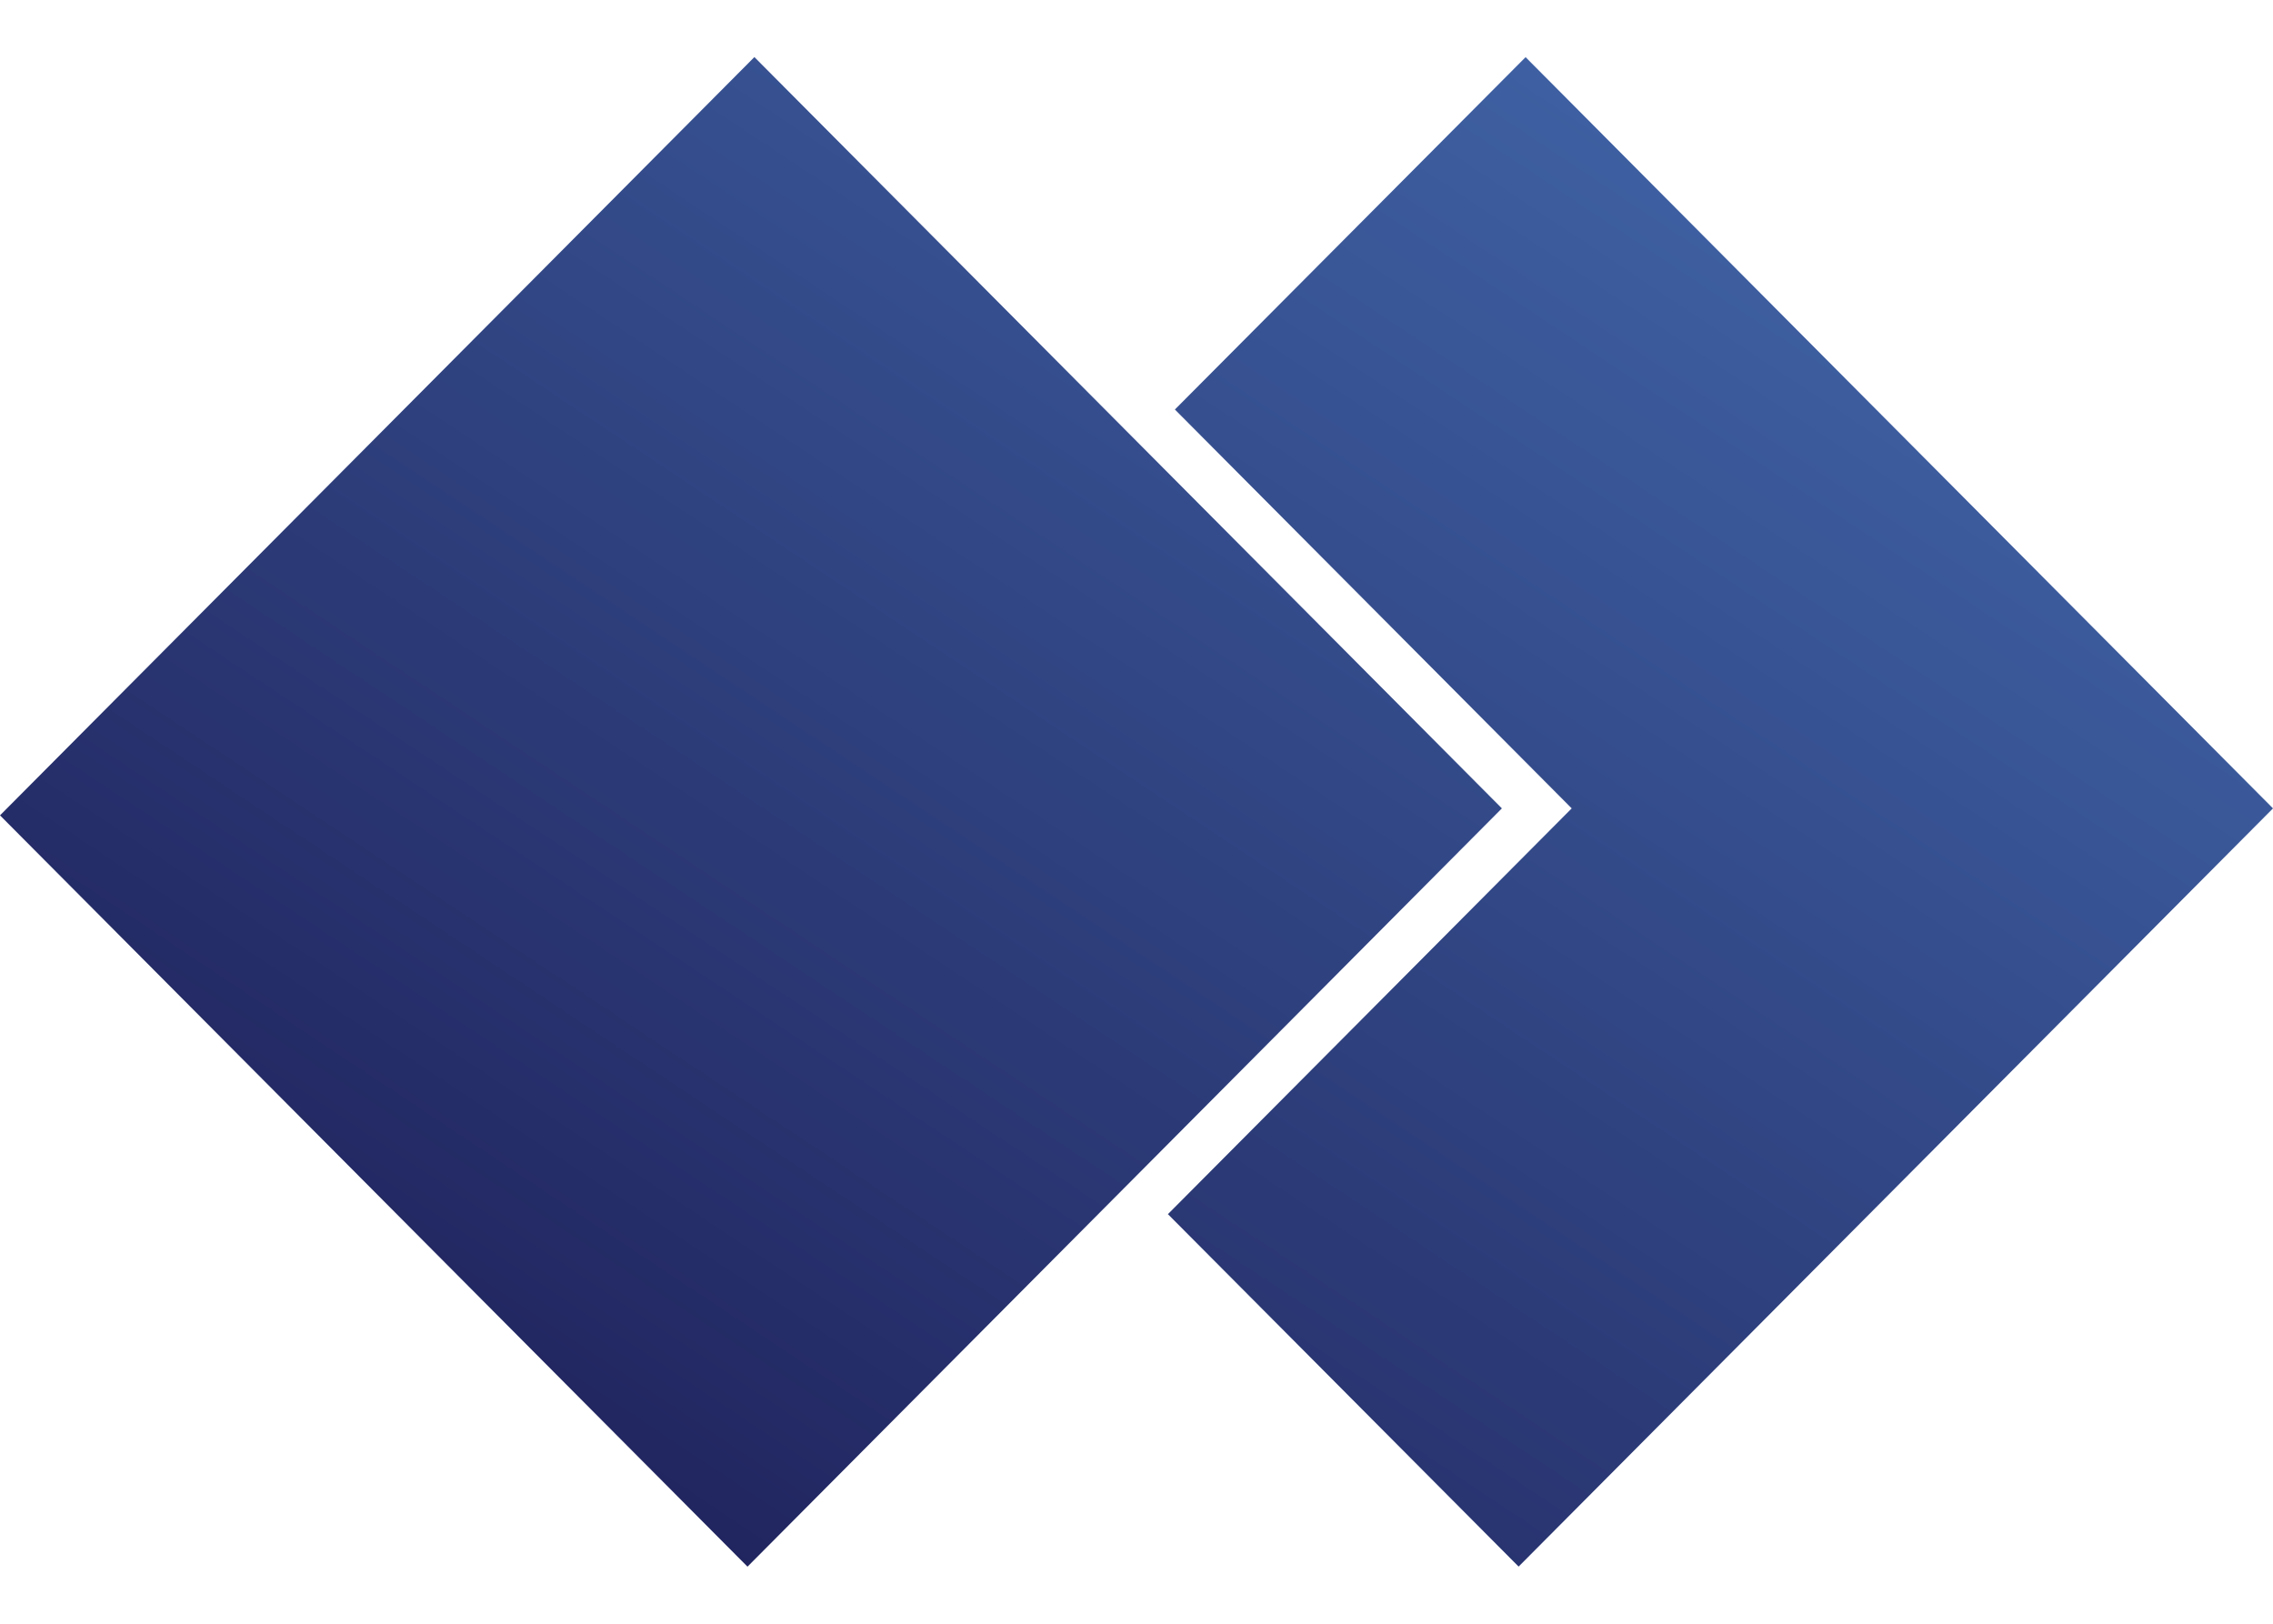
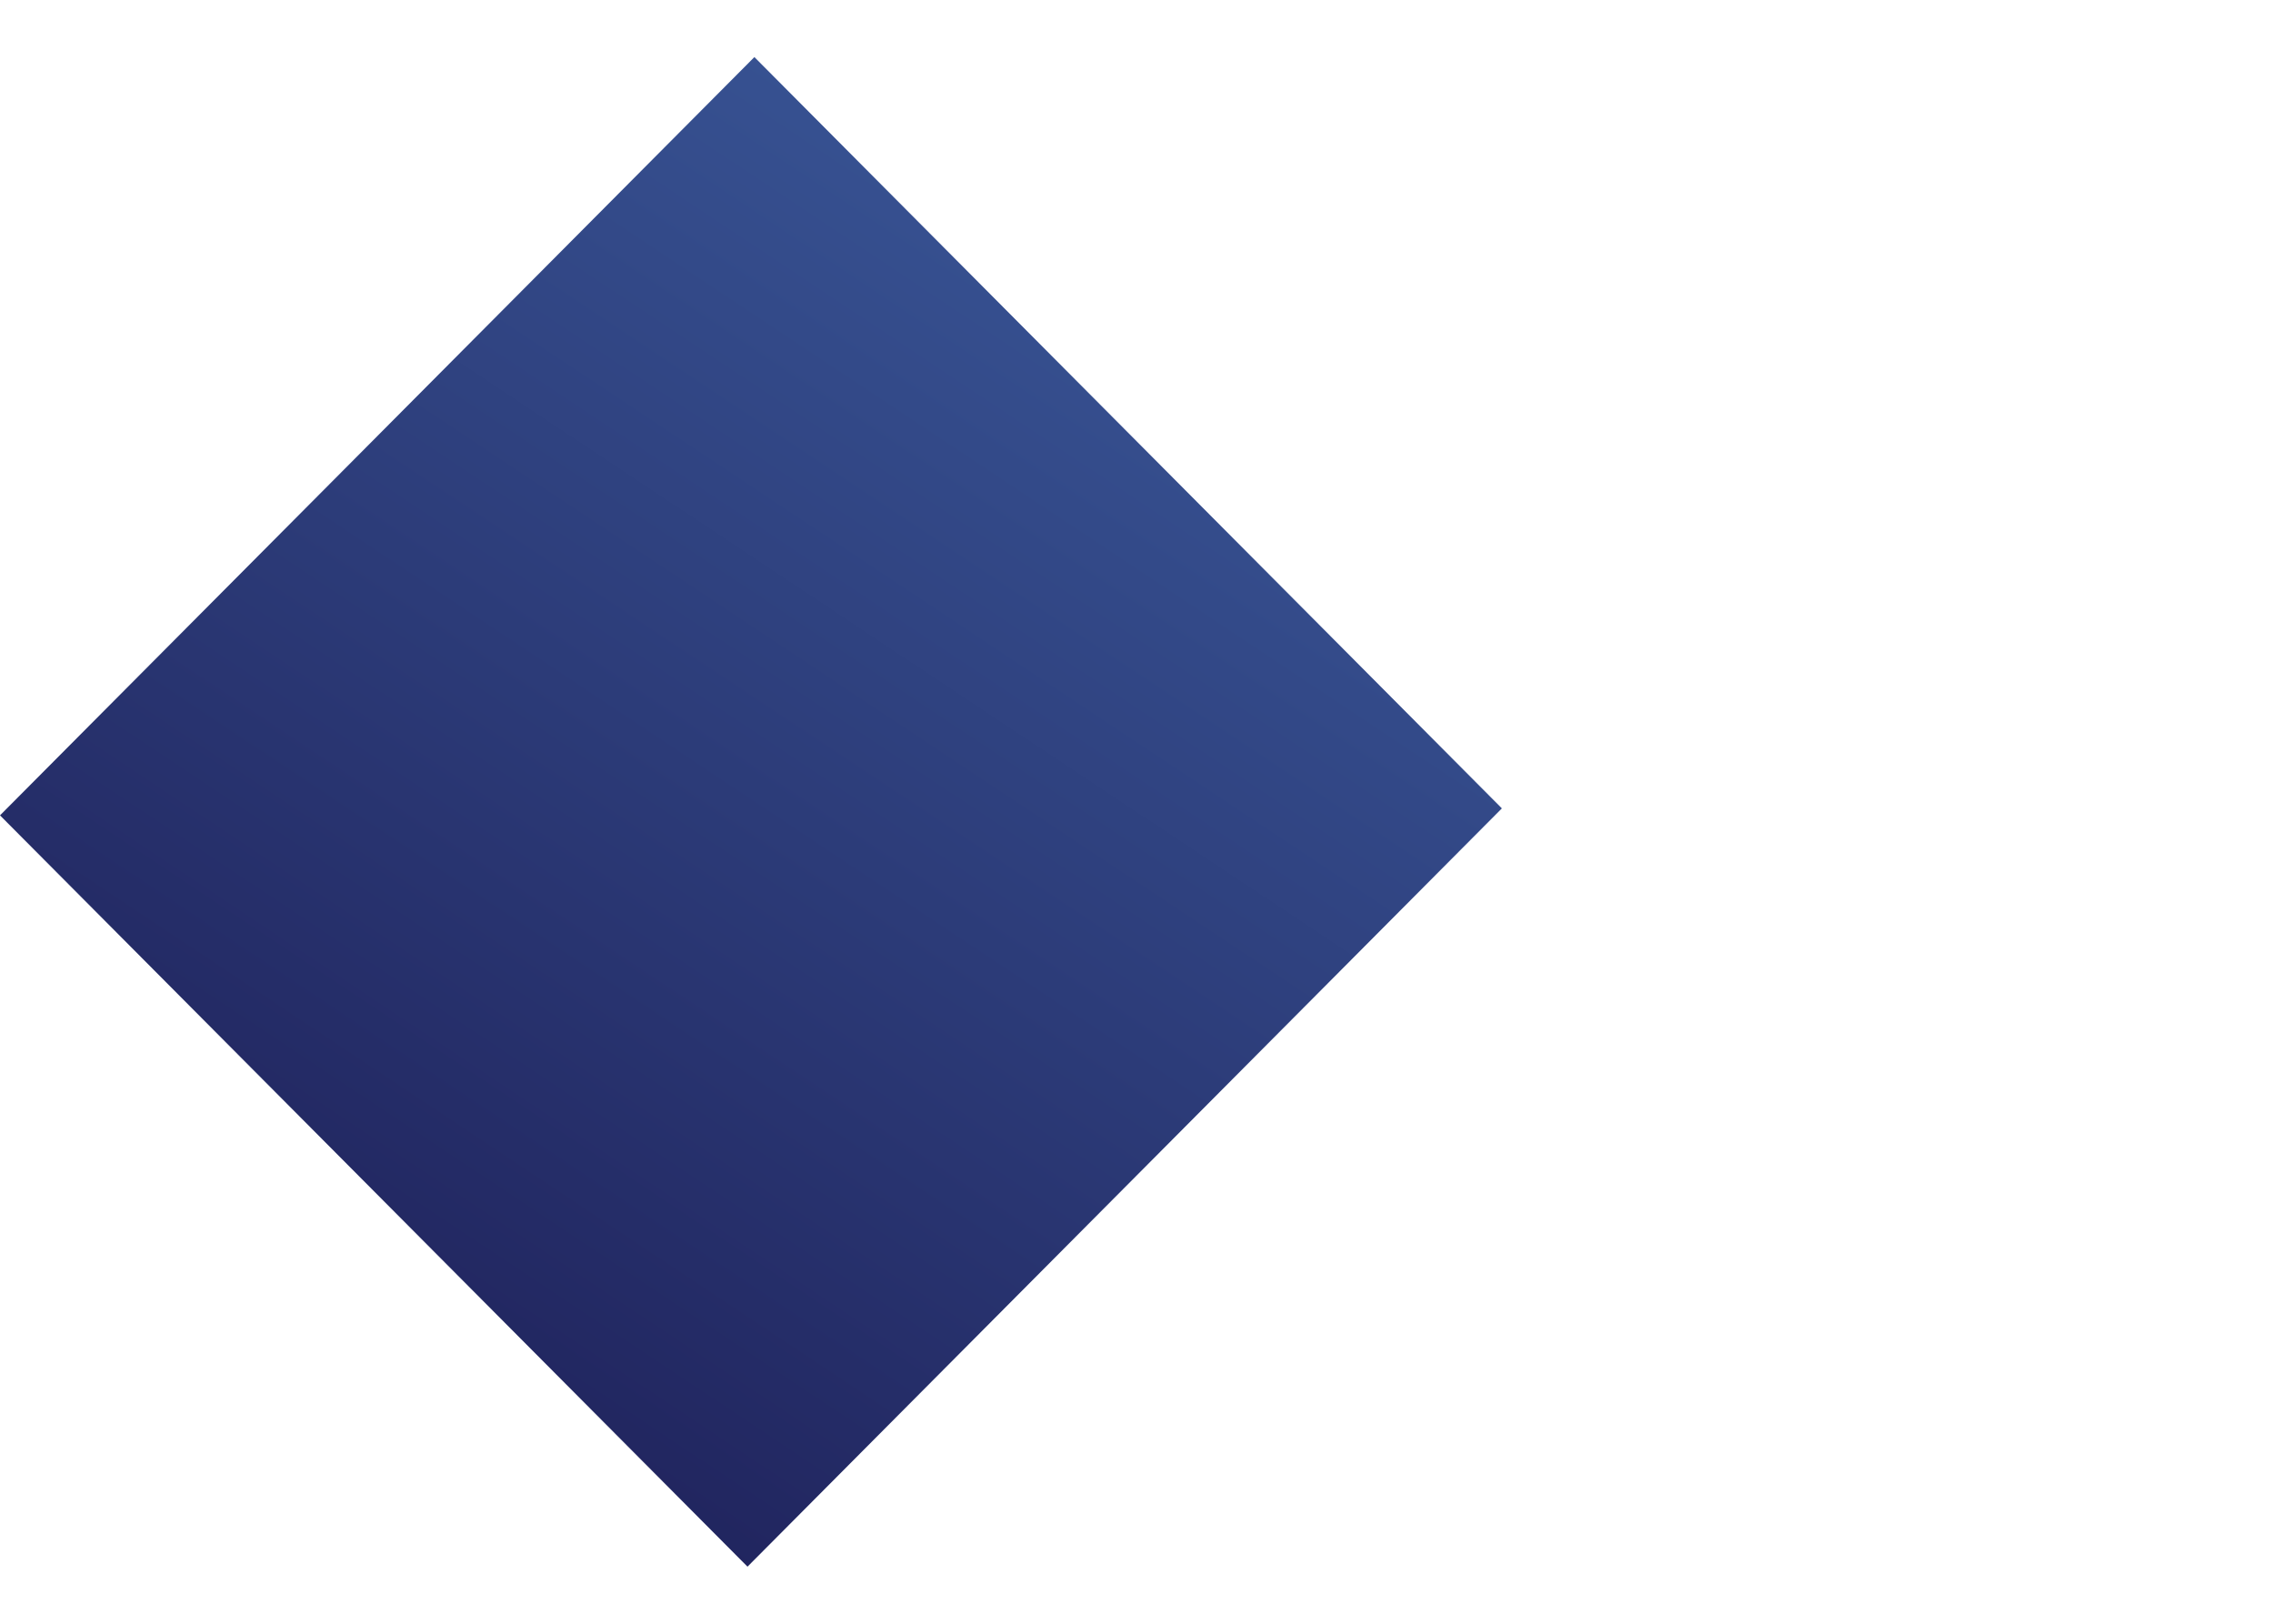
<svg xmlns="http://www.w3.org/2000/svg" width="28" height="20" viewBox="0 0 28 20" fill="none">
  <path d="M9.293 0.703L0 10.043L9.208 19.297L18.501 9.957L9.293 0.703Z" fill="url(#paint0_linear_34_20741)" />
-   <path d="M28 9.957L18.707 19.296L14.387 14.955L19.361 9.957L14.473 5.044L18.793 0.704L28 9.957Z" fill="url(#paint1_linear_34_20741)" />
  <defs>
    <linearGradient id="paint0_linear_34_20741" x1="0" y1="19.297" x2="17.137" y2="-6.51" gradientUnits="userSpaceOnUse">
      <stop stop-color="#1A174F" />
      <stop offset="1" stop-color="#456EB2" />
    </linearGradient>
    <linearGradient id="paint1_linear_34_20741" x1="0" y1="19.297" x2="17.137" y2="-6.51" gradientUnits="userSpaceOnUse">
      <stop stop-color="#1A174F" />
      <stop offset="1" stop-color="#456EB2" />
    </linearGradient>
  </defs>
</svg>